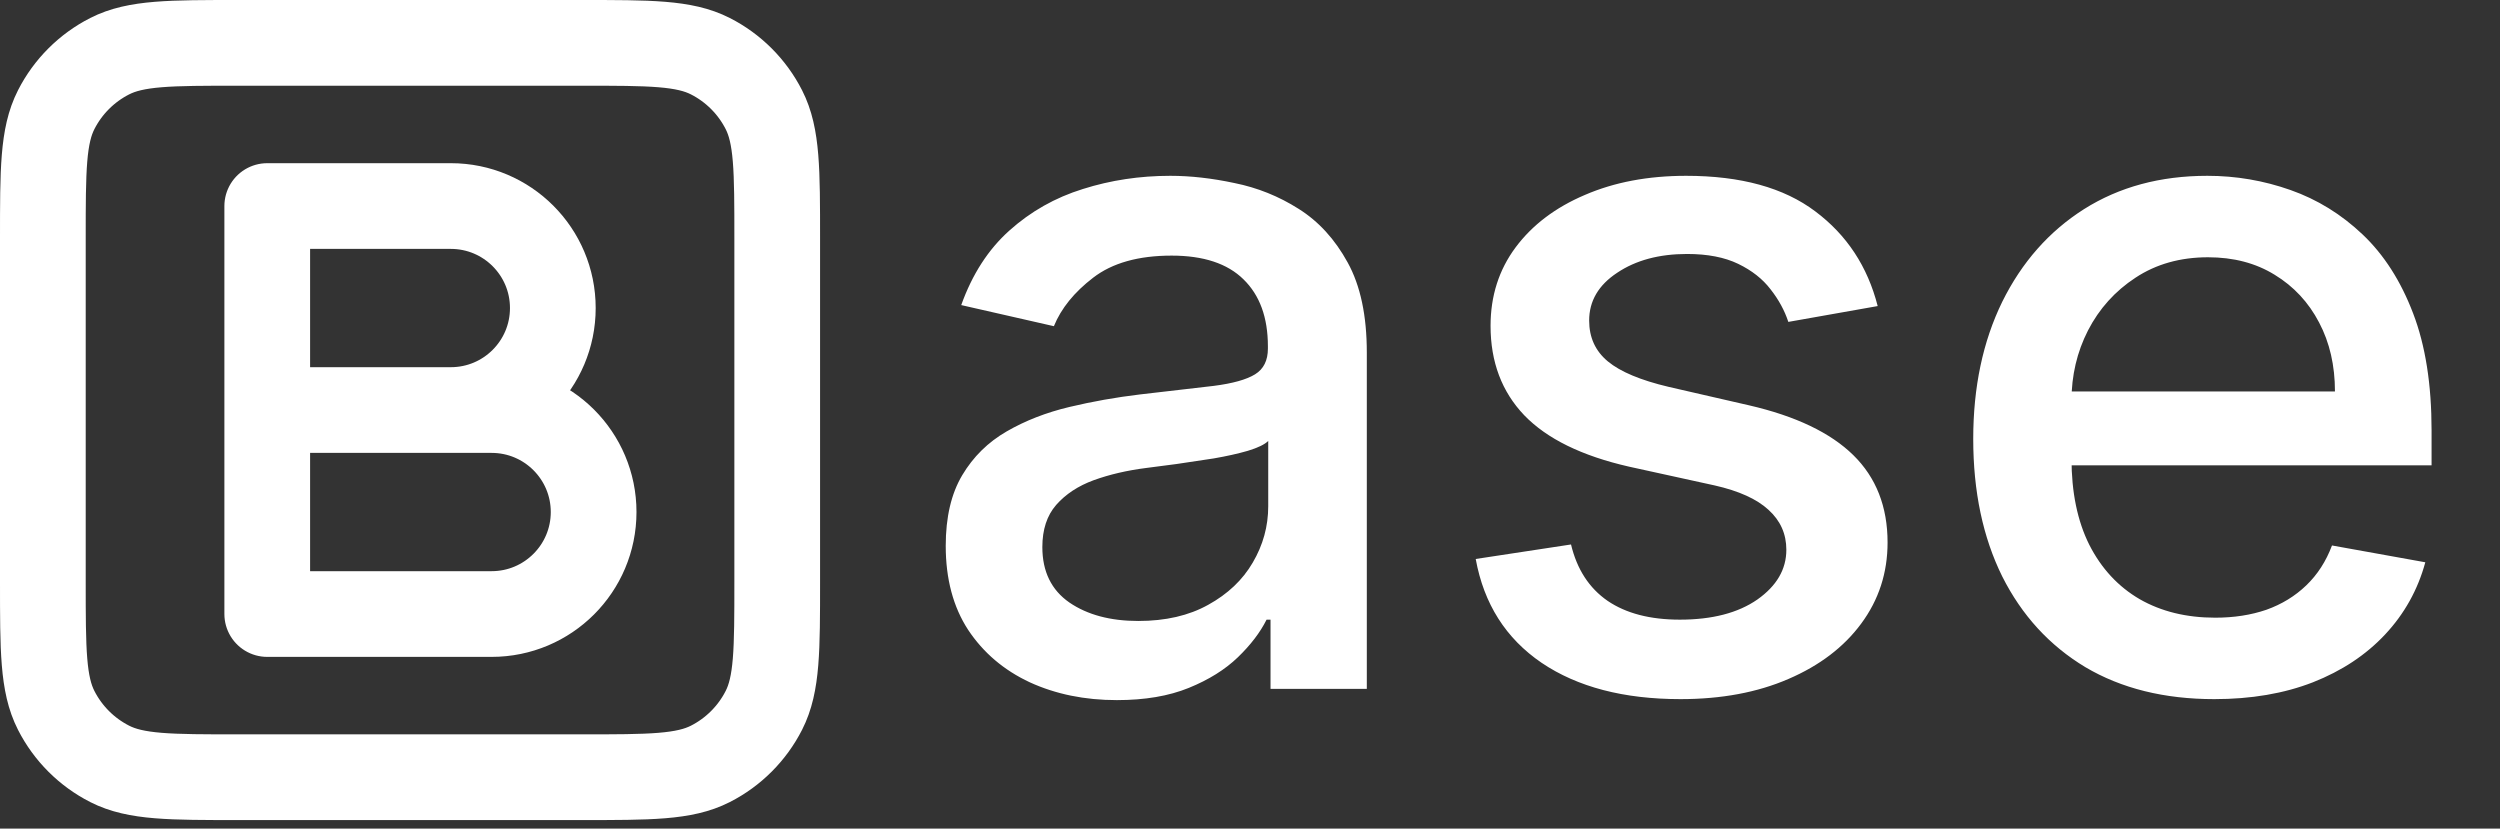
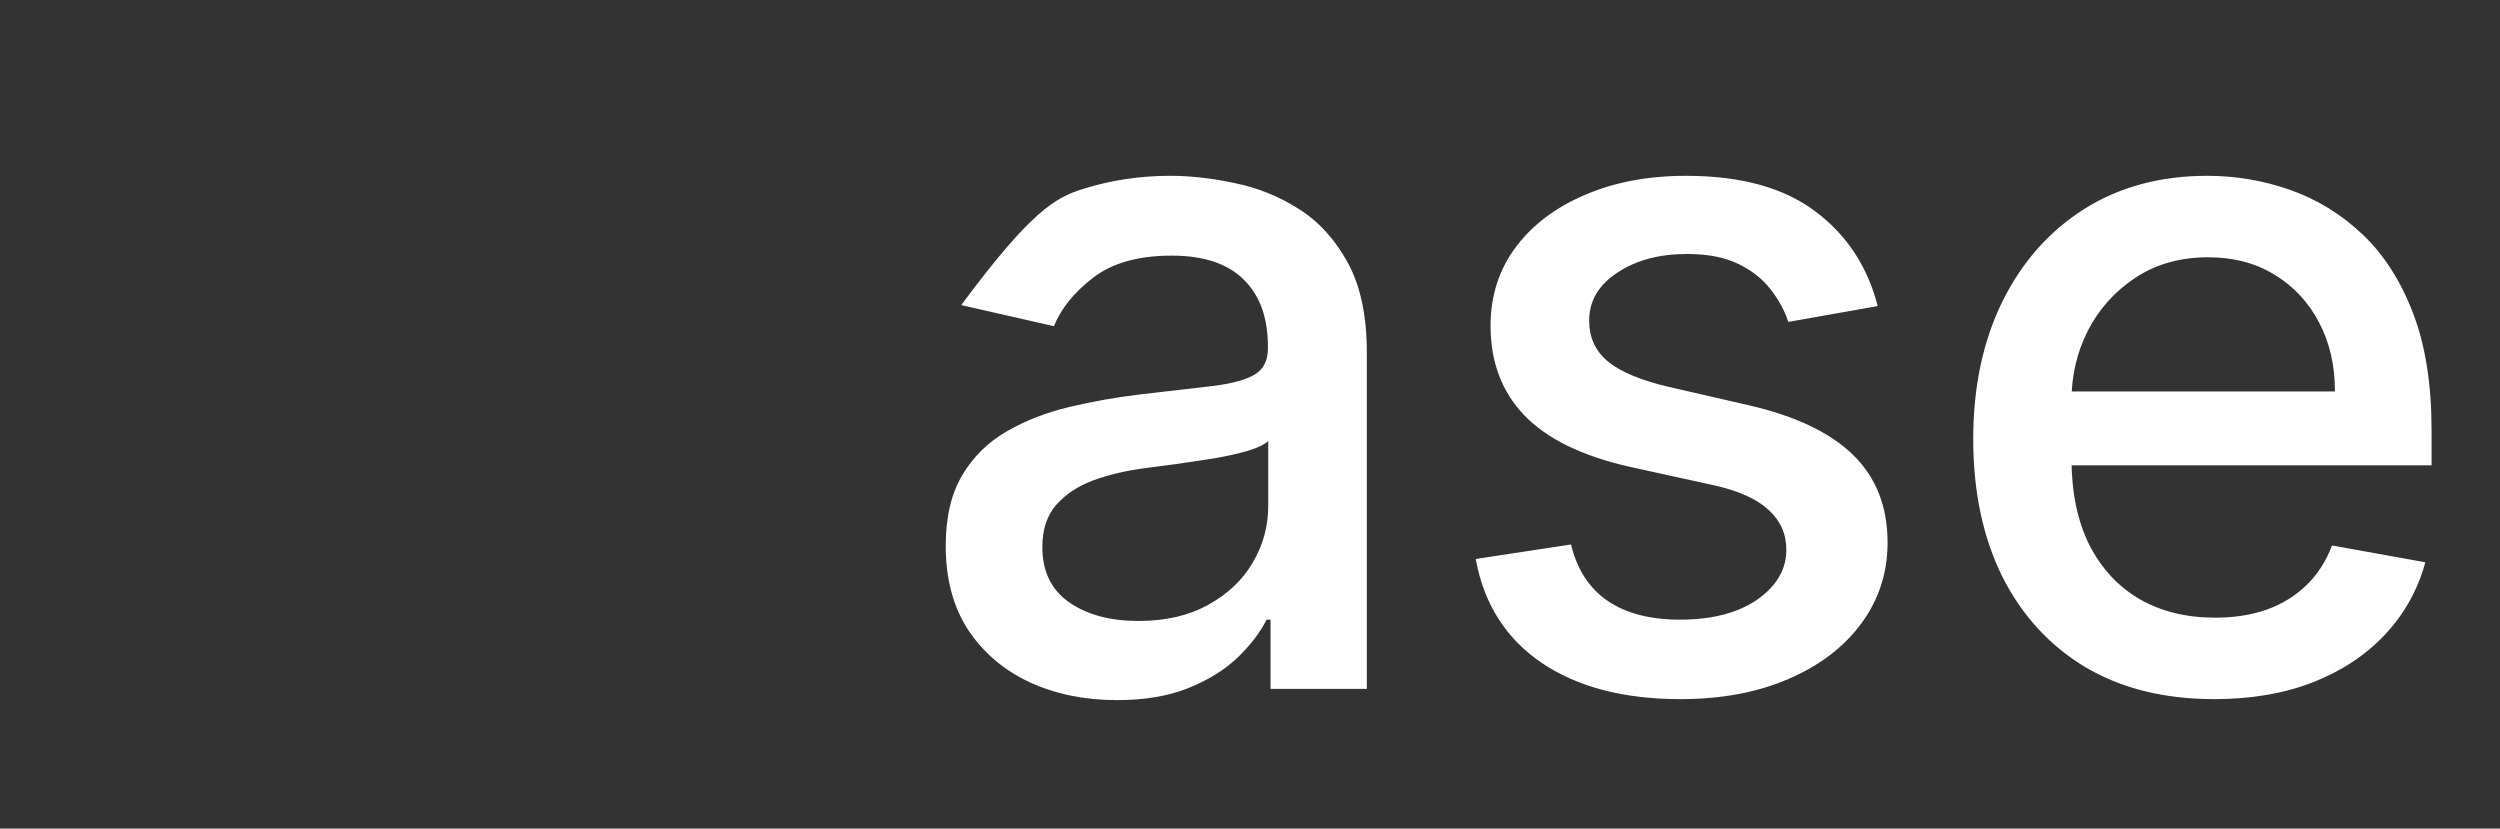
<svg xmlns="http://www.w3.org/2000/svg" width="175" height="58" viewBox="0 0 175 58" fill="none">
  <rect x="0" y="0" width="175" height="58" fill="#333333" stroke="none" />
-   <path d="M18.707 28.703H31.558C35.502 28.703 38.698 25.506 38.698 21.563C38.698 17.62 35.502 14.423 31.558 14.423H18.707V28.703ZM18.707 28.703H34.414C38.357 28.703 41.554 31.899 41.554 35.842C41.554 39.785 38.357 42.982 34.414 42.982H18.707V28.703ZM16.708 54.405H40.697C45.495 54.405 47.894 54.405 49.727 53.471C51.339 52.65 52.65 51.339 53.471 49.727C54.405 47.894 54.405 45.495 54.405 40.697V16.708C54.405 11.91 54.405 9.511 53.471 7.678C52.65 6.066 51.339 4.755 49.727 3.934C47.894 3 45.495 3 40.697 3L16.708 3C11.91 3 9.511 3 7.678 3.934C6.066 4.755 4.755 6.066 3.934 7.678C3 9.511 3 11.91 3 16.708L3 40.697C3 45.495 3 47.894 3.934 49.727C4.755 51.339 6.066 52.65 7.678 53.471C9.511 54.405 11.91 54.405 16.708 54.405Z" stroke="white" stroke-width="6" stroke-linecap="round" stroke-linejoin="round" />
-   <path d="M78.181 49.008C75.934 49.008 73.903 48.593 72.087 47.762C70.272 46.915 68.833 45.692 67.771 44.092C66.725 42.491 66.201 40.529 66.201 38.206C66.201 36.205 66.586 34.559 67.355 33.266C68.125 31.973 69.163 30.95 70.472 30.196C71.779 29.442 73.241 28.873 74.857 28.488C76.473 28.103 78.12 27.811 79.797 27.611C81.92 27.365 83.644 27.165 84.967 27.011C86.291 26.841 87.252 26.572 87.853 26.203C88.453 25.834 88.753 25.233 88.753 24.402V24.241C88.753 22.225 88.183 20.663 87.045 19.555C85.921 18.447 84.244 17.893 82.013 17.893C79.689 17.893 77.858 18.409 76.519 19.44C75.196 20.455 74.28 21.586 73.772 22.833L67.286 21.356C68.055 19.201 69.179 17.462 70.656 16.139C72.149 14.8 73.865 13.831 75.803 13.23C77.743 12.615 79.781 12.307 81.92 12.307C83.336 12.307 84.836 12.476 86.421 12.815C88.022 13.138 89.514 13.738 90.899 14.616C92.3 15.493 93.446 16.747 94.339 18.378C95.231 19.994 95.677 22.094 95.677 24.679V48.223H88.937V43.376H88.66C88.214 44.269 87.545 45.146 86.652 46.008C85.76 46.869 84.613 47.585 83.213 48.154C81.813 48.724 80.135 49.008 78.181 49.008ZM79.681 43.468C81.59 43.468 83.221 43.092 84.575 42.337C85.944 41.583 86.983 40.599 87.691 39.383C88.414 38.152 88.776 36.836 88.776 35.436V30.866C88.53 31.112 88.053 31.343 87.345 31.558C86.652 31.758 85.86 31.935 84.967 32.089C84.075 32.227 83.205 32.358 82.359 32.481C81.513 32.589 80.805 32.681 80.235 32.758C78.897 32.928 77.673 33.212 76.565 33.612C75.473 34.012 74.596 34.59 73.934 35.343C73.288 36.082 72.964 37.067 72.964 38.298C72.964 40.006 73.595 41.299 74.857 42.176C76.119 43.038 77.727 43.468 79.681 43.468ZM131.438 21.425L125.183 22.533C124.921 21.733 124.505 20.971 123.936 20.248C123.382 19.524 122.628 18.932 121.674 18.47C120.72 18.009 119.527 17.778 118.096 17.778C116.142 17.778 114.511 18.216 113.203 19.093C111.895 19.955 111.241 21.071 111.241 22.44C111.241 23.625 111.679 24.579 112.556 25.303C113.434 26.026 114.849 26.618 116.804 27.08L122.436 28.373C125.698 29.127 128.129 30.288 129.73 31.858C131.33 33.428 132.13 35.467 132.13 37.975C132.13 40.098 131.515 41.991 130.284 43.653C129.068 45.3 127.368 46.592 125.183 47.531C123.013 48.47 120.497 48.939 117.635 48.939C113.664 48.939 110.425 48.093 107.917 46.4C105.409 44.692 103.87 42.268 103.3 39.129L109.971 38.113C110.387 39.852 111.241 41.168 112.533 42.06C113.826 42.938 115.511 43.376 117.588 43.376C119.85 43.376 121.659 42.907 123.013 41.968C124.367 41.014 125.044 39.852 125.044 38.483C125.044 37.375 124.629 36.444 123.798 35.69C122.982 34.936 121.728 34.366 120.035 33.982L114.034 32.666C110.725 31.912 108.279 30.712 106.694 29.065C105.124 27.419 104.339 25.333 104.339 22.81C104.339 20.717 104.924 18.886 106.093 17.316C107.263 15.746 108.879 14.523 110.941 13.646C113.003 12.754 115.365 12.307 118.027 12.307C121.859 12.307 124.875 13.138 127.075 14.8C129.276 16.447 130.73 18.655 131.438 21.425ZM154.999 48.939C151.506 48.939 148.498 48.193 145.974 46.7C143.466 45.192 141.527 43.076 140.157 40.352C138.803 37.613 138.126 34.405 138.126 30.727C138.126 27.095 138.803 23.895 140.157 21.125C141.527 18.355 143.435 16.193 145.882 14.639C148.344 13.084 151.221 12.307 154.514 12.307C156.515 12.307 158.454 12.638 160.331 13.3C162.209 13.961 163.894 15 165.386 16.416C166.879 17.832 168.056 19.671 168.918 21.933C169.78 24.179 170.21 26.911 170.21 30.127V32.574H142.027V27.403H163.447C163.447 25.587 163.078 23.979 162.339 22.579C161.601 21.163 160.562 20.047 159.223 19.232C157.9 18.416 156.346 18.009 154.561 18.009C152.622 18.009 150.929 18.486 149.483 19.44C148.051 20.378 146.943 21.61 146.159 23.133C145.389 24.641 145.005 26.28 145.005 28.049V32.089C145.005 34.459 145.42 36.474 146.251 38.136C147.097 39.798 148.275 41.068 149.783 41.945C151.291 42.807 153.053 43.238 155.068 43.238C156.376 43.238 157.569 43.053 158.646 42.684C159.723 42.299 160.654 41.73 161.439 40.976C162.224 40.222 162.824 39.291 163.24 38.183L169.772 39.36C169.249 41.283 168.31 42.968 166.956 44.415C165.617 45.846 163.932 46.962 161.901 47.762C159.885 48.547 157.584 48.939 154.999 48.939Z" fill="white" />
+   <path d="M78.181 49.008C75.934 49.008 73.903 48.593 72.087 47.762C70.272 46.915 68.833 45.692 67.771 44.092C66.725 42.491 66.201 40.529 66.201 38.206C66.201 36.205 66.586 34.559 67.355 33.266C68.125 31.973 69.163 30.95 70.472 30.196C71.779 29.442 73.241 28.873 74.857 28.488C76.473 28.103 78.12 27.811 79.797 27.611C81.92 27.365 83.644 27.165 84.967 27.011C86.291 26.841 87.252 26.572 87.853 26.203C88.453 25.834 88.753 25.233 88.753 24.402V24.241C88.753 22.225 88.183 20.663 87.045 19.555C85.921 18.447 84.244 17.893 82.013 17.893C79.689 17.893 77.858 18.409 76.519 19.44C75.196 20.455 74.28 21.586 73.772 22.833L67.286 21.356C72.149 14.8 73.865 13.831 75.803 13.23C77.743 12.615 79.781 12.307 81.92 12.307C83.336 12.307 84.836 12.476 86.421 12.815C88.022 13.138 89.514 13.738 90.899 14.616C92.3 15.493 93.446 16.747 94.339 18.378C95.231 19.994 95.677 22.094 95.677 24.679V48.223H88.937V43.376H88.66C88.214 44.269 87.545 45.146 86.652 46.008C85.76 46.869 84.613 47.585 83.213 48.154C81.813 48.724 80.135 49.008 78.181 49.008ZM79.681 43.468C81.59 43.468 83.221 43.092 84.575 42.337C85.944 41.583 86.983 40.599 87.691 39.383C88.414 38.152 88.776 36.836 88.776 35.436V30.866C88.53 31.112 88.053 31.343 87.345 31.558C86.652 31.758 85.86 31.935 84.967 32.089C84.075 32.227 83.205 32.358 82.359 32.481C81.513 32.589 80.805 32.681 80.235 32.758C78.897 32.928 77.673 33.212 76.565 33.612C75.473 34.012 74.596 34.59 73.934 35.343C73.288 36.082 72.964 37.067 72.964 38.298C72.964 40.006 73.595 41.299 74.857 42.176C76.119 43.038 77.727 43.468 79.681 43.468ZM131.438 21.425L125.183 22.533C124.921 21.733 124.505 20.971 123.936 20.248C123.382 19.524 122.628 18.932 121.674 18.47C120.72 18.009 119.527 17.778 118.096 17.778C116.142 17.778 114.511 18.216 113.203 19.093C111.895 19.955 111.241 21.071 111.241 22.44C111.241 23.625 111.679 24.579 112.556 25.303C113.434 26.026 114.849 26.618 116.804 27.08L122.436 28.373C125.698 29.127 128.129 30.288 129.73 31.858C131.33 33.428 132.13 35.467 132.13 37.975C132.13 40.098 131.515 41.991 130.284 43.653C129.068 45.3 127.368 46.592 125.183 47.531C123.013 48.47 120.497 48.939 117.635 48.939C113.664 48.939 110.425 48.093 107.917 46.4C105.409 44.692 103.87 42.268 103.3 39.129L109.971 38.113C110.387 39.852 111.241 41.168 112.533 42.06C113.826 42.938 115.511 43.376 117.588 43.376C119.85 43.376 121.659 42.907 123.013 41.968C124.367 41.014 125.044 39.852 125.044 38.483C125.044 37.375 124.629 36.444 123.798 35.69C122.982 34.936 121.728 34.366 120.035 33.982L114.034 32.666C110.725 31.912 108.279 30.712 106.694 29.065C105.124 27.419 104.339 25.333 104.339 22.81C104.339 20.717 104.924 18.886 106.093 17.316C107.263 15.746 108.879 14.523 110.941 13.646C113.003 12.754 115.365 12.307 118.027 12.307C121.859 12.307 124.875 13.138 127.075 14.8C129.276 16.447 130.73 18.655 131.438 21.425ZM154.999 48.939C151.506 48.939 148.498 48.193 145.974 46.7C143.466 45.192 141.527 43.076 140.157 40.352C138.803 37.613 138.126 34.405 138.126 30.727C138.126 27.095 138.803 23.895 140.157 21.125C141.527 18.355 143.435 16.193 145.882 14.639C148.344 13.084 151.221 12.307 154.514 12.307C156.515 12.307 158.454 12.638 160.331 13.3C162.209 13.961 163.894 15 165.386 16.416C166.879 17.832 168.056 19.671 168.918 21.933C169.78 24.179 170.21 26.911 170.21 30.127V32.574H142.027V27.403H163.447C163.447 25.587 163.078 23.979 162.339 22.579C161.601 21.163 160.562 20.047 159.223 19.232C157.9 18.416 156.346 18.009 154.561 18.009C152.622 18.009 150.929 18.486 149.483 19.44C148.051 20.378 146.943 21.61 146.159 23.133C145.389 24.641 145.005 26.28 145.005 28.049V32.089C145.005 34.459 145.42 36.474 146.251 38.136C147.097 39.798 148.275 41.068 149.783 41.945C151.291 42.807 153.053 43.238 155.068 43.238C156.376 43.238 157.569 43.053 158.646 42.684C159.723 42.299 160.654 41.73 161.439 40.976C162.224 40.222 162.824 39.291 163.24 38.183L169.772 39.36C169.249 41.283 168.31 42.968 166.956 44.415C165.617 45.846 163.932 46.962 161.901 47.762C159.885 48.547 157.584 48.939 154.999 48.939Z" fill="white" />
</svg>